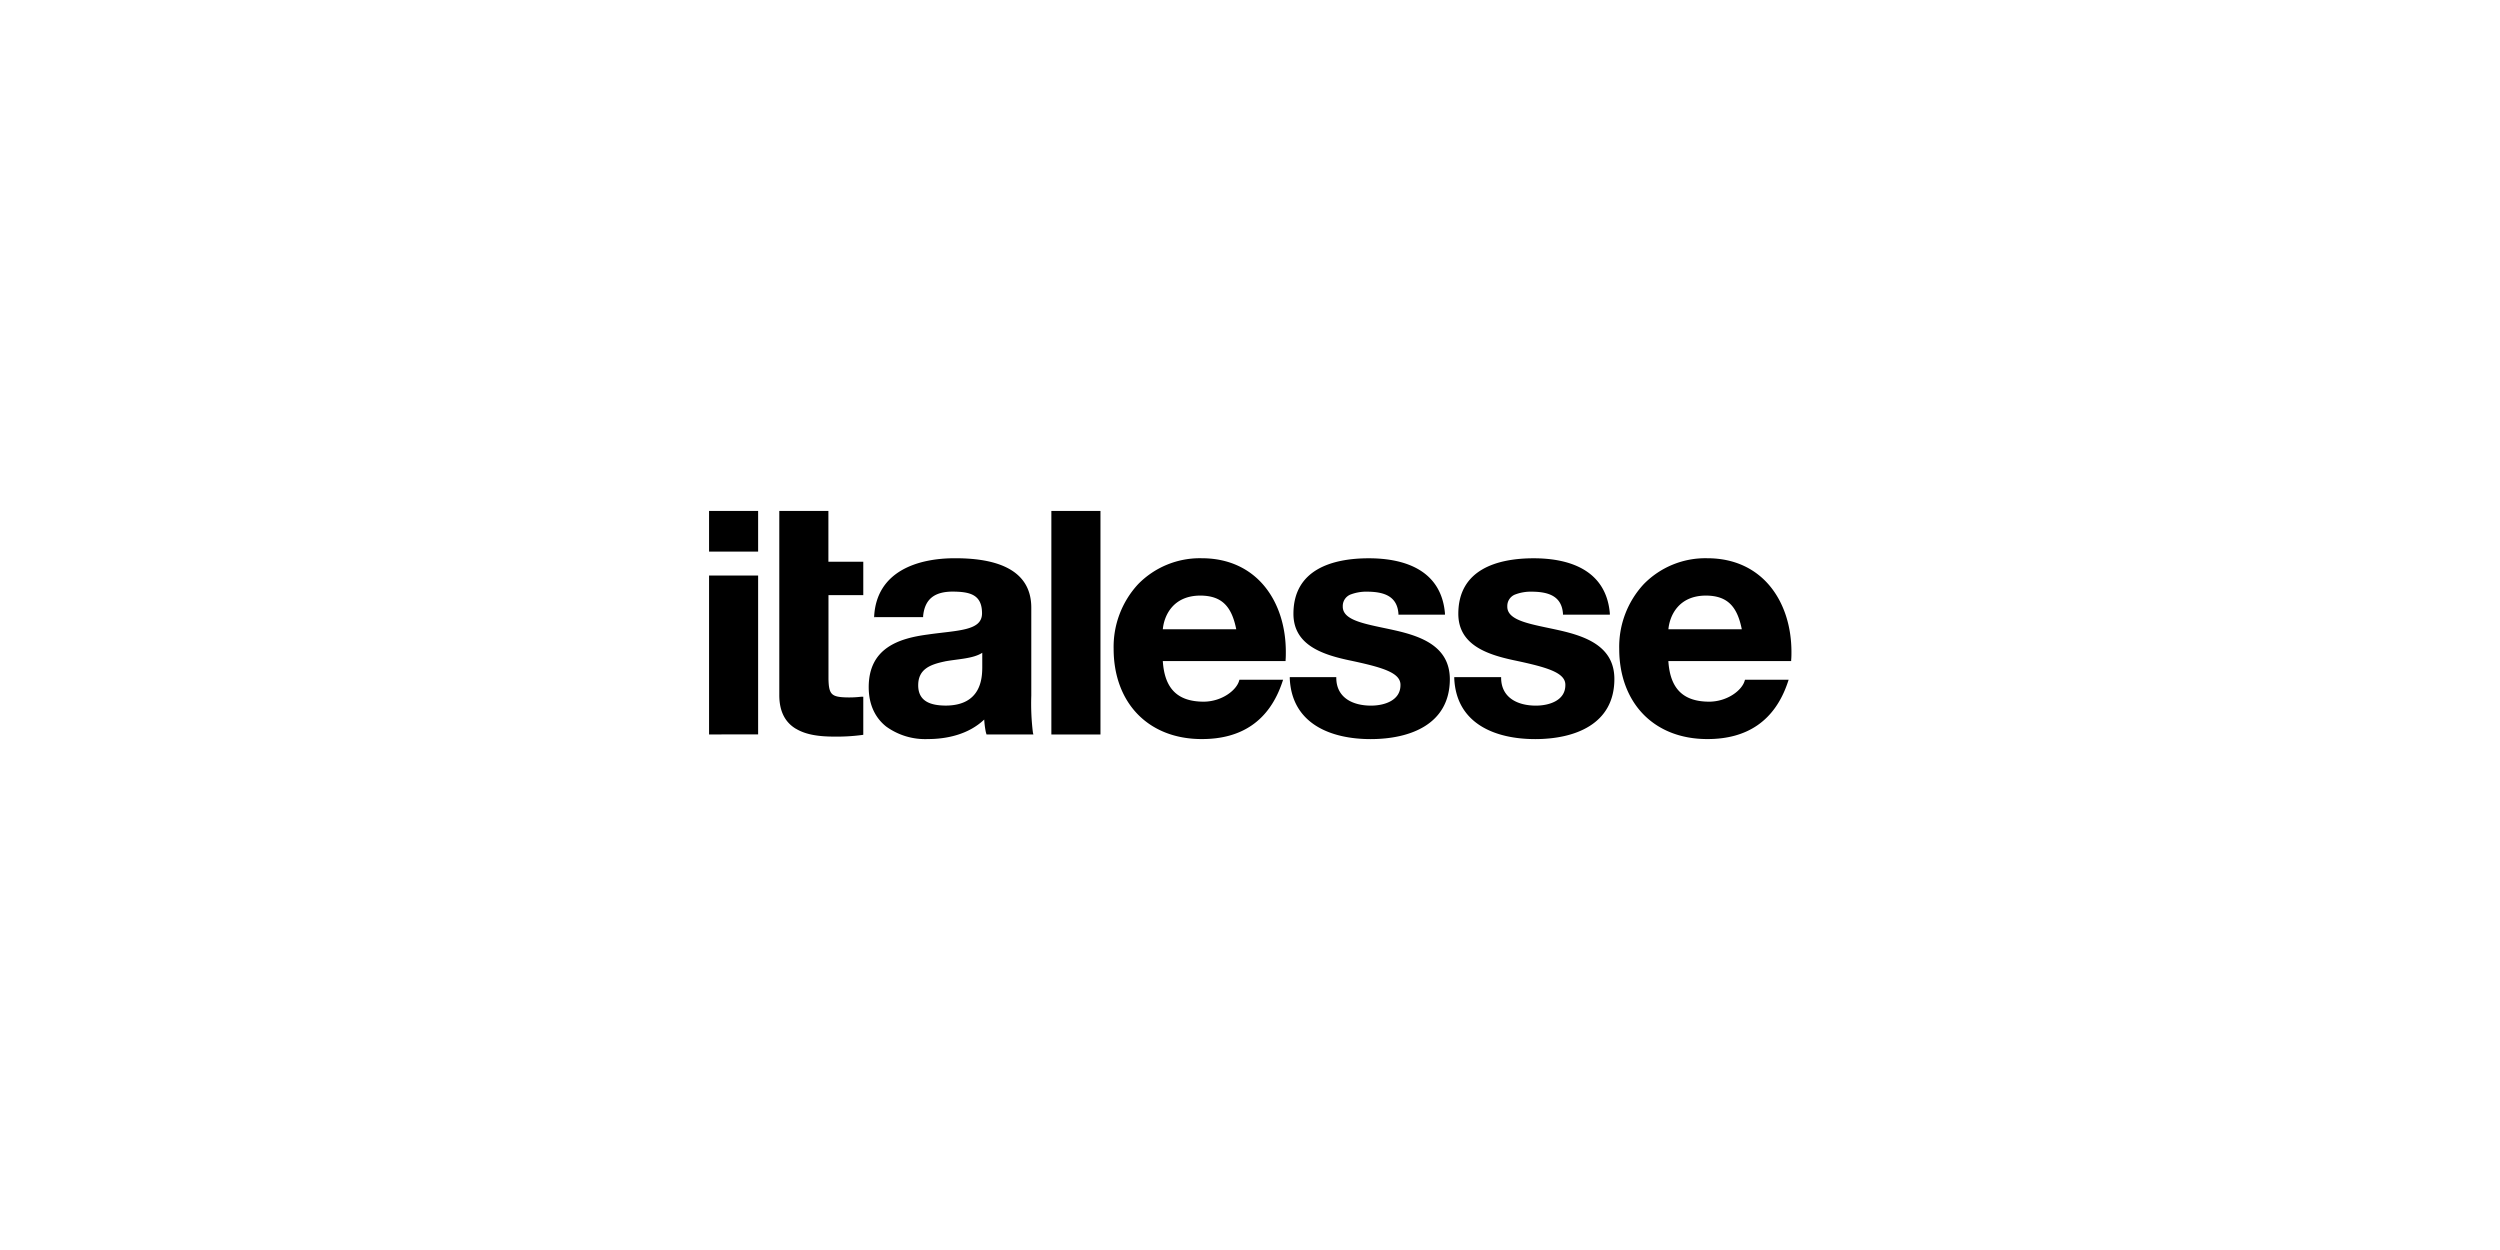
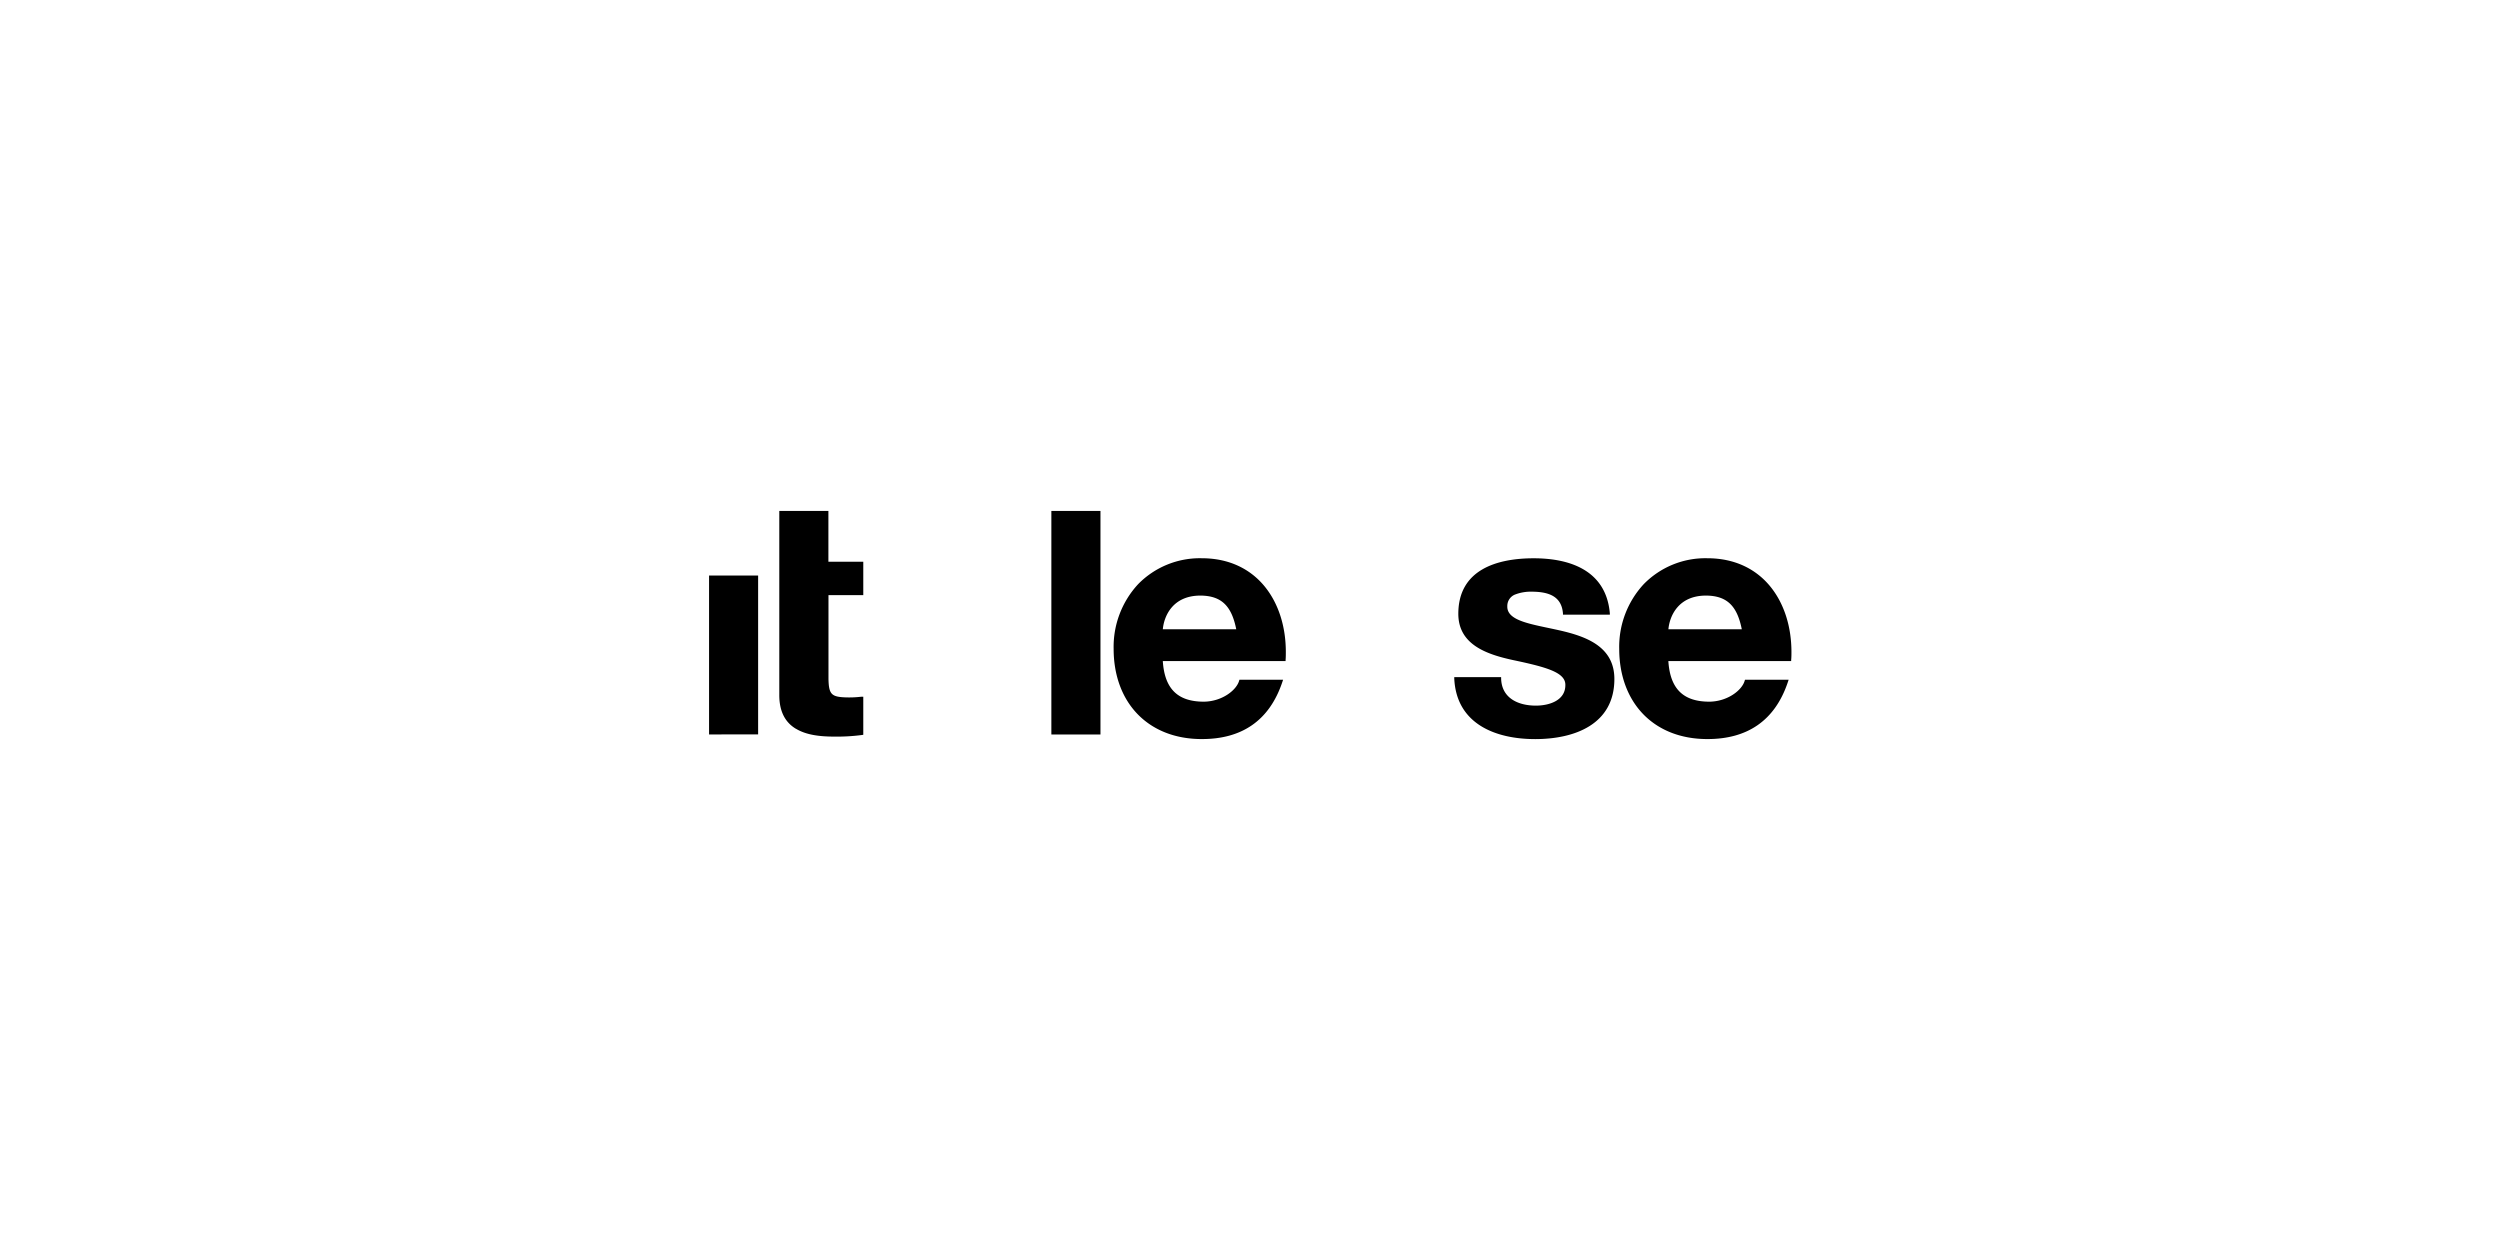
<svg xmlns="http://www.w3.org/2000/svg" id="Слой_1" data-name="Слой 1" viewBox="0 0 640 320">
-   <path d="M181.52,141.21V130.8h12.56v10.41Zm0,46.81V147.33h12.56V188Z" />
+   <path d="M181.52,141.21V130.8v10.41Zm0,46.81V147.33h12.56V188Z" />
  <path d="M203.76,186.57c-2.61-1.55-4.27-4.26-4.26-8.65V130.8h12.57v13H221v8.56h-8.91v21.45c.09,4,.76,4.64,4.76,4.73a25.88,25.88,0,0,0,3.64-.18l.51,0v9.74l-.26.05a49.46,49.46,0,0,1-7.18.42c-3.69,0-7.17-.42-9.78-2" />
-   <path d="M241.91,169.32c-3.72.78-6.84,1.93-6.85,6.09s3.18,5.19,7,5.22c9.14,0,9.36-7.07,9.4-9.67v-3.85c-2.29,1.51-6.17,1.58-9.59,2.21m-17.77-11.61V158h-.31l0-.31c.68-11.38,11-14.81,20.78-14.78,8.68,0,19.41,1.93,19.44,12.61v22.57a60.69,60.69,0,0,0,.42,9.48l.12.46h-12l-.17-.58a21.93,21.93,0,0,1-.42-3.25c-3.85,3.67-9.27,5-14.43,5a17,17,0,0,1-10.7-3.23c-2.75-2.2-4.44-5.55-4.44-10.06,0-10,7.68-12.49,15.11-13.47,3.67-.54,7.22-.76,9.79-1.42s4.1-1.73,4.11-4c0-4.91-3.23-5.52-7.46-5.57-4.48,0-7.18,1.71-7.62,6.26l0,.27H224.14Z" />
  <polygon points="269.15 188.03 269.15 131.1 269.15 130.8 281.72 130.8 281.72 188.03 269.15 188.03" />
  <path d="M316.48,161.1c-1.15-5.75-3.59-8.6-9.17-8.63-7.16,0-9.33,5.32-9.63,8.63Zm-8.83,28.1c-6.94,0-12.59-2.38-16.5-6.46s-6.06-9.88-6.06-16.64a23.61,23.61,0,0,1,6.25-16.53,22.09,22.09,0,0,1,16.31-6.66c7.1,0,12.52,2.82,16.12,7.24s5.4,10.39,5.4,16.7c0,.7,0,1.41-.06,2.11v.28H297.68c.46,7.23,3.94,10.35,10.39,10.39,4.69,0,8.47-2.9,9.16-5.4l.06-.22h11.18l-.13.4c-3.38,10.3-10.7,14.79-20.62,14.79Z" />
-   <path d="M341.79,173.34h.3v.3c.08,5,4.23,7,8.89,7,3.42,0,7.53-1.31,7.54-5.23.1-3.24-4.7-4.6-13.34-6.42-6.91-1.49-14.05-4-14.06-11.85,0-11.32,9.89-14.21,19.27-14.22,9.56,0,18.58,3.25,19.52,14.1l0,.33H358l0-.28c-.34-4.41-3.61-5.56-7.88-5.6a11.33,11.33,0,0,0-4.23.67,3.15,3.15,0,0,0-2.14,3.06c-.12,3.87,6.45,4.61,13.35,6.17s14,4.18,14.06,12.45c0,11.64-10.21,15.37-20.2,15.39h-.08c-10.14,0-20.19-3.87-20.7-15.55v-.31Z" />
  <path d="M384,173.34h.29v.3c.09,5,4.24,7,8.9,7,3.42,0,7.53-1.31,7.54-5.23.1-3.24-4.7-4.6-13.34-6.42-6.9-1.49-14.05-4-14.06-11.85,0-11.32,9.89-14.21,19.27-14.22,9.56,0,18.58,3.25,19.52,14.1l0,.33h-12l0-.28c-.34-4.41-3.6-5.56-7.88-5.6a11.25,11.25,0,0,0-4.22.67,3.15,3.15,0,0,0-2.15,3.06c-.12,3.87,6.46,4.61,13.35,6.17s14.06,4.18,14.06,12.45c0,11.64-10.21,15.37-20.19,15.39H393c-10.14,0-20.19-3.87-20.71-15.55v-.31Z" />
  <path d="M445.9,161.1c-1.15-5.75-3.59-8.6-9.16-8.63-7.16,0-9.33,5.32-9.63,8.63Zm-8.83,28.1c-6.93,0-12.59-2.38-16.49-6.46s-6.06-9.88-6.06-16.64a23.61,23.61,0,0,1,6.25-16.53,22.06,22.06,0,0,1,16.3-6.66c7.11,0,12.53,2.82,16.13,7.24s5.4,10.38,5.41,16.69c0,.71,0,1.42-.07,2.12l0,.28H427.1c.46,7.23,3.94,10.35,10.39,10.39,4.69,0,8.48-2.9,9.16-5.4l.07-.22h11.17l-.13.4c-3.37,10.3-10.7,14.79-20.62,14.79Z" />
</svg>